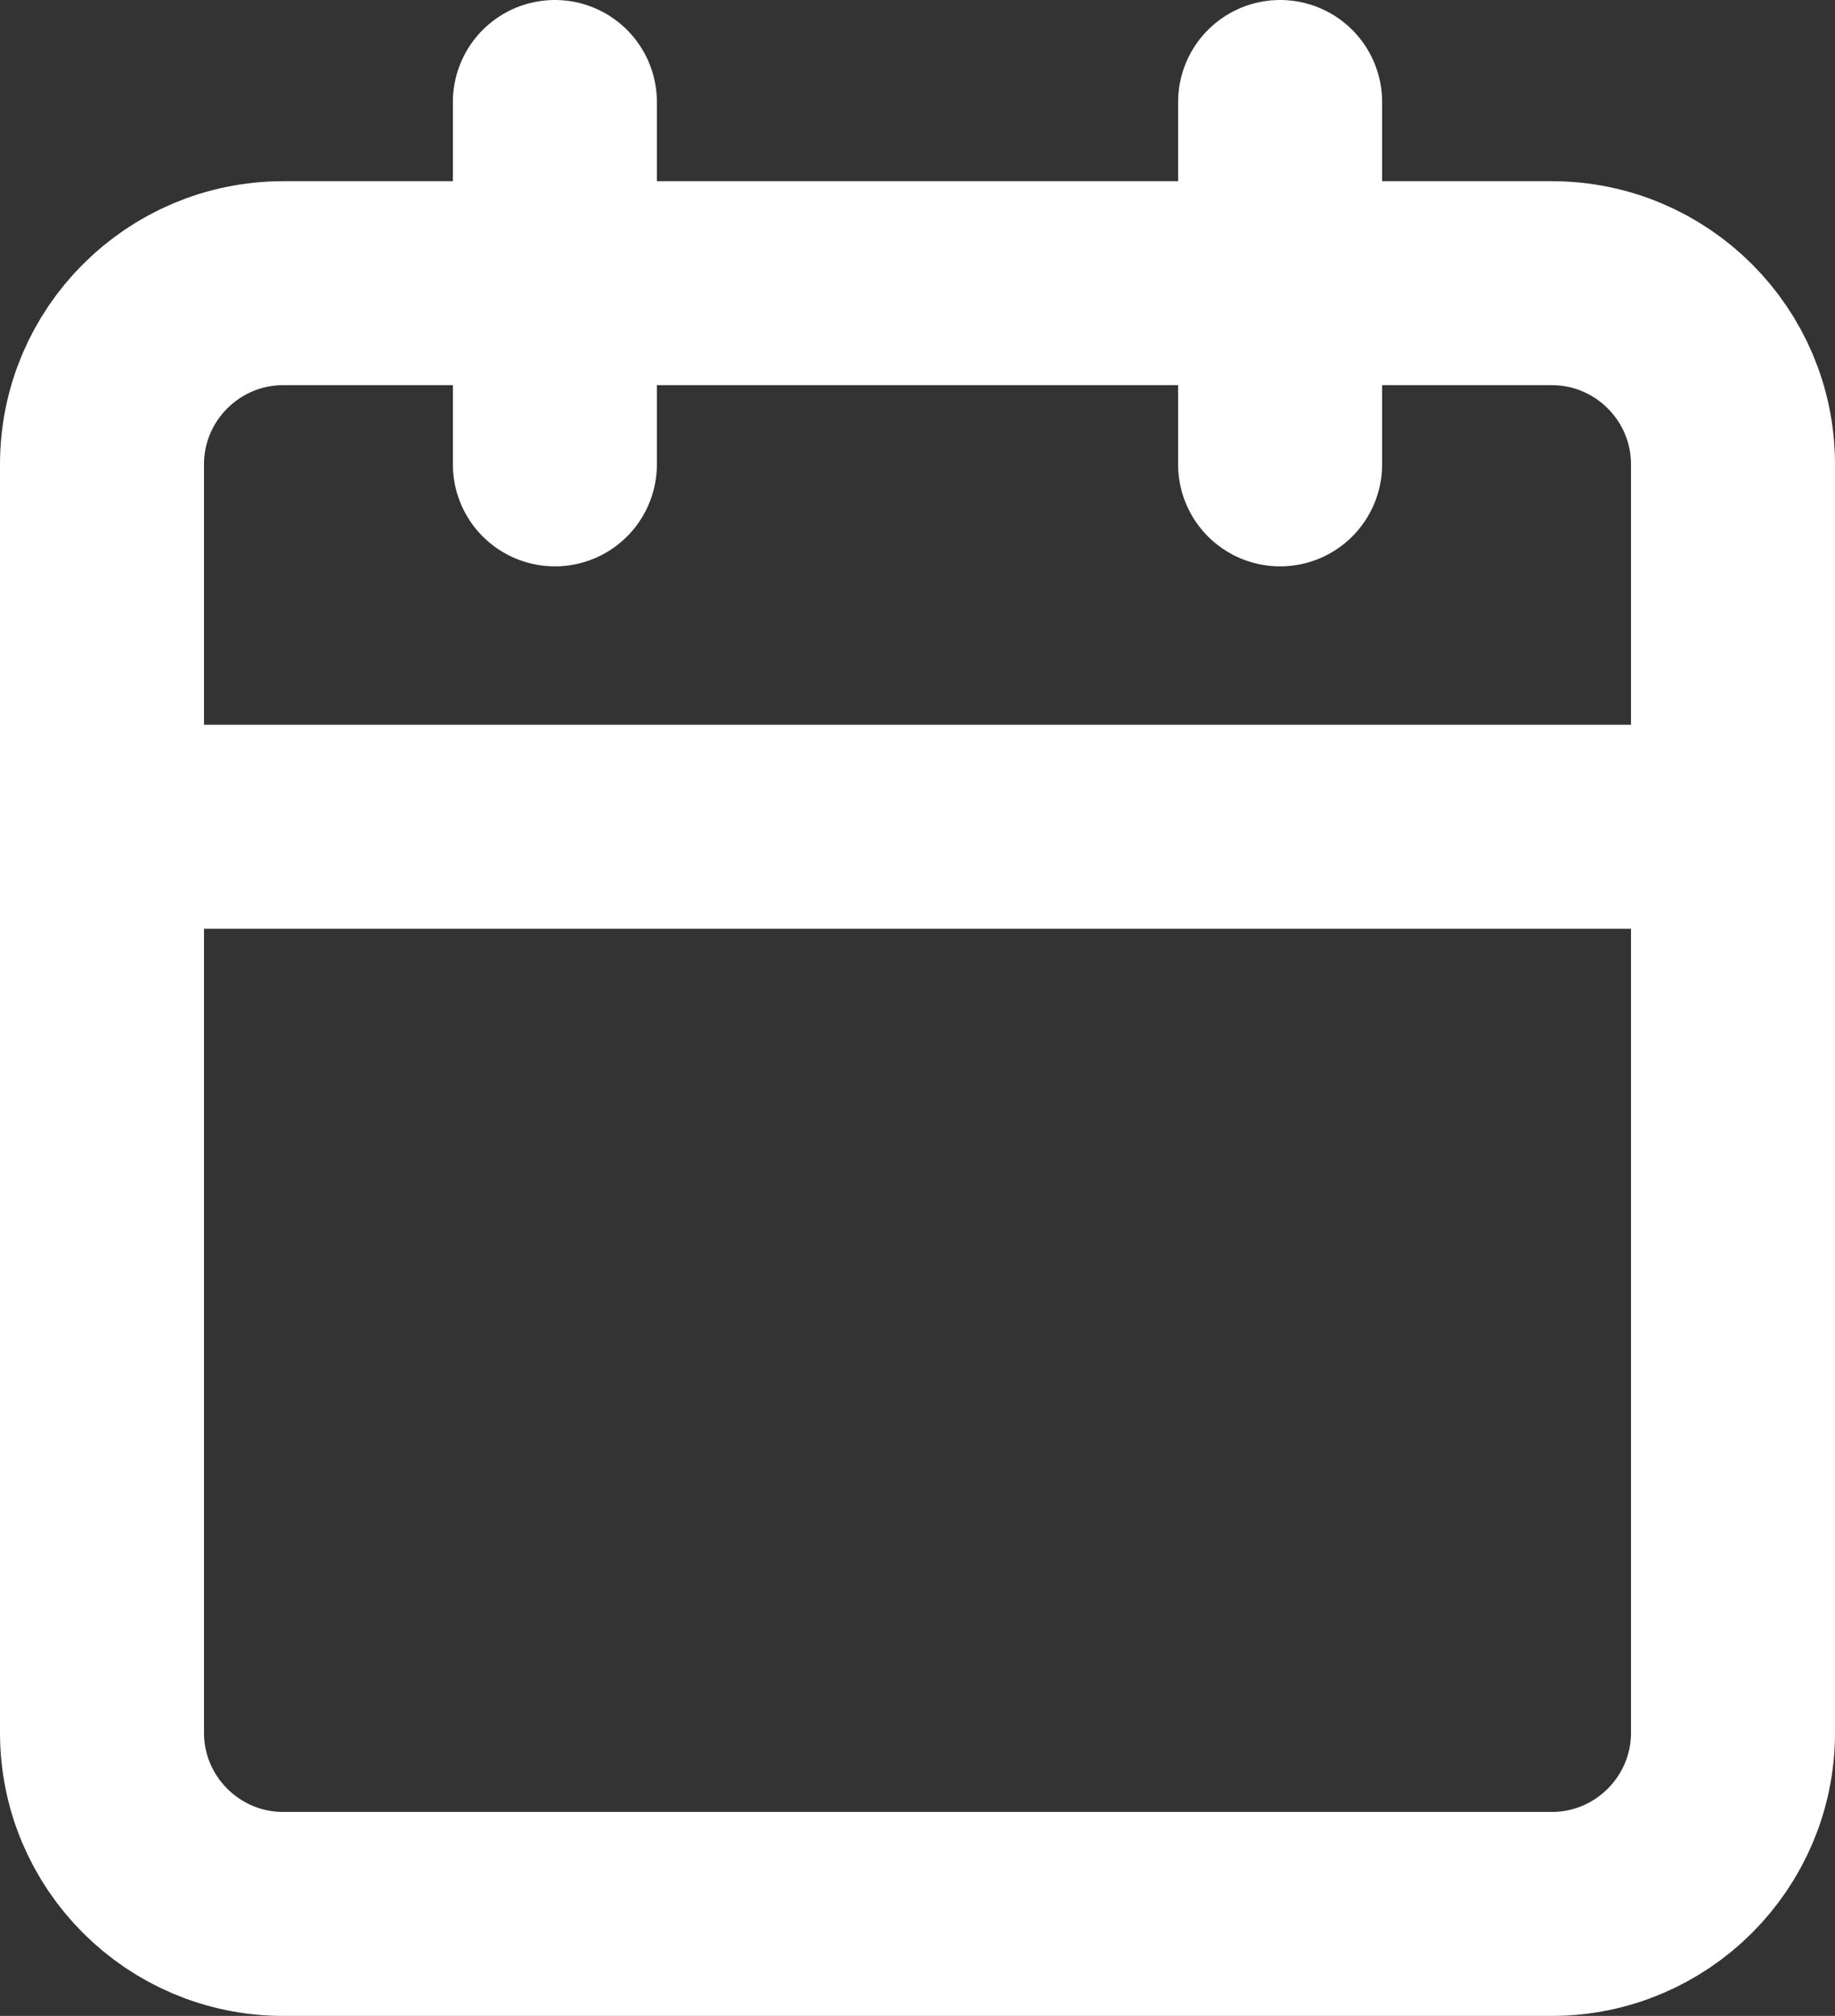
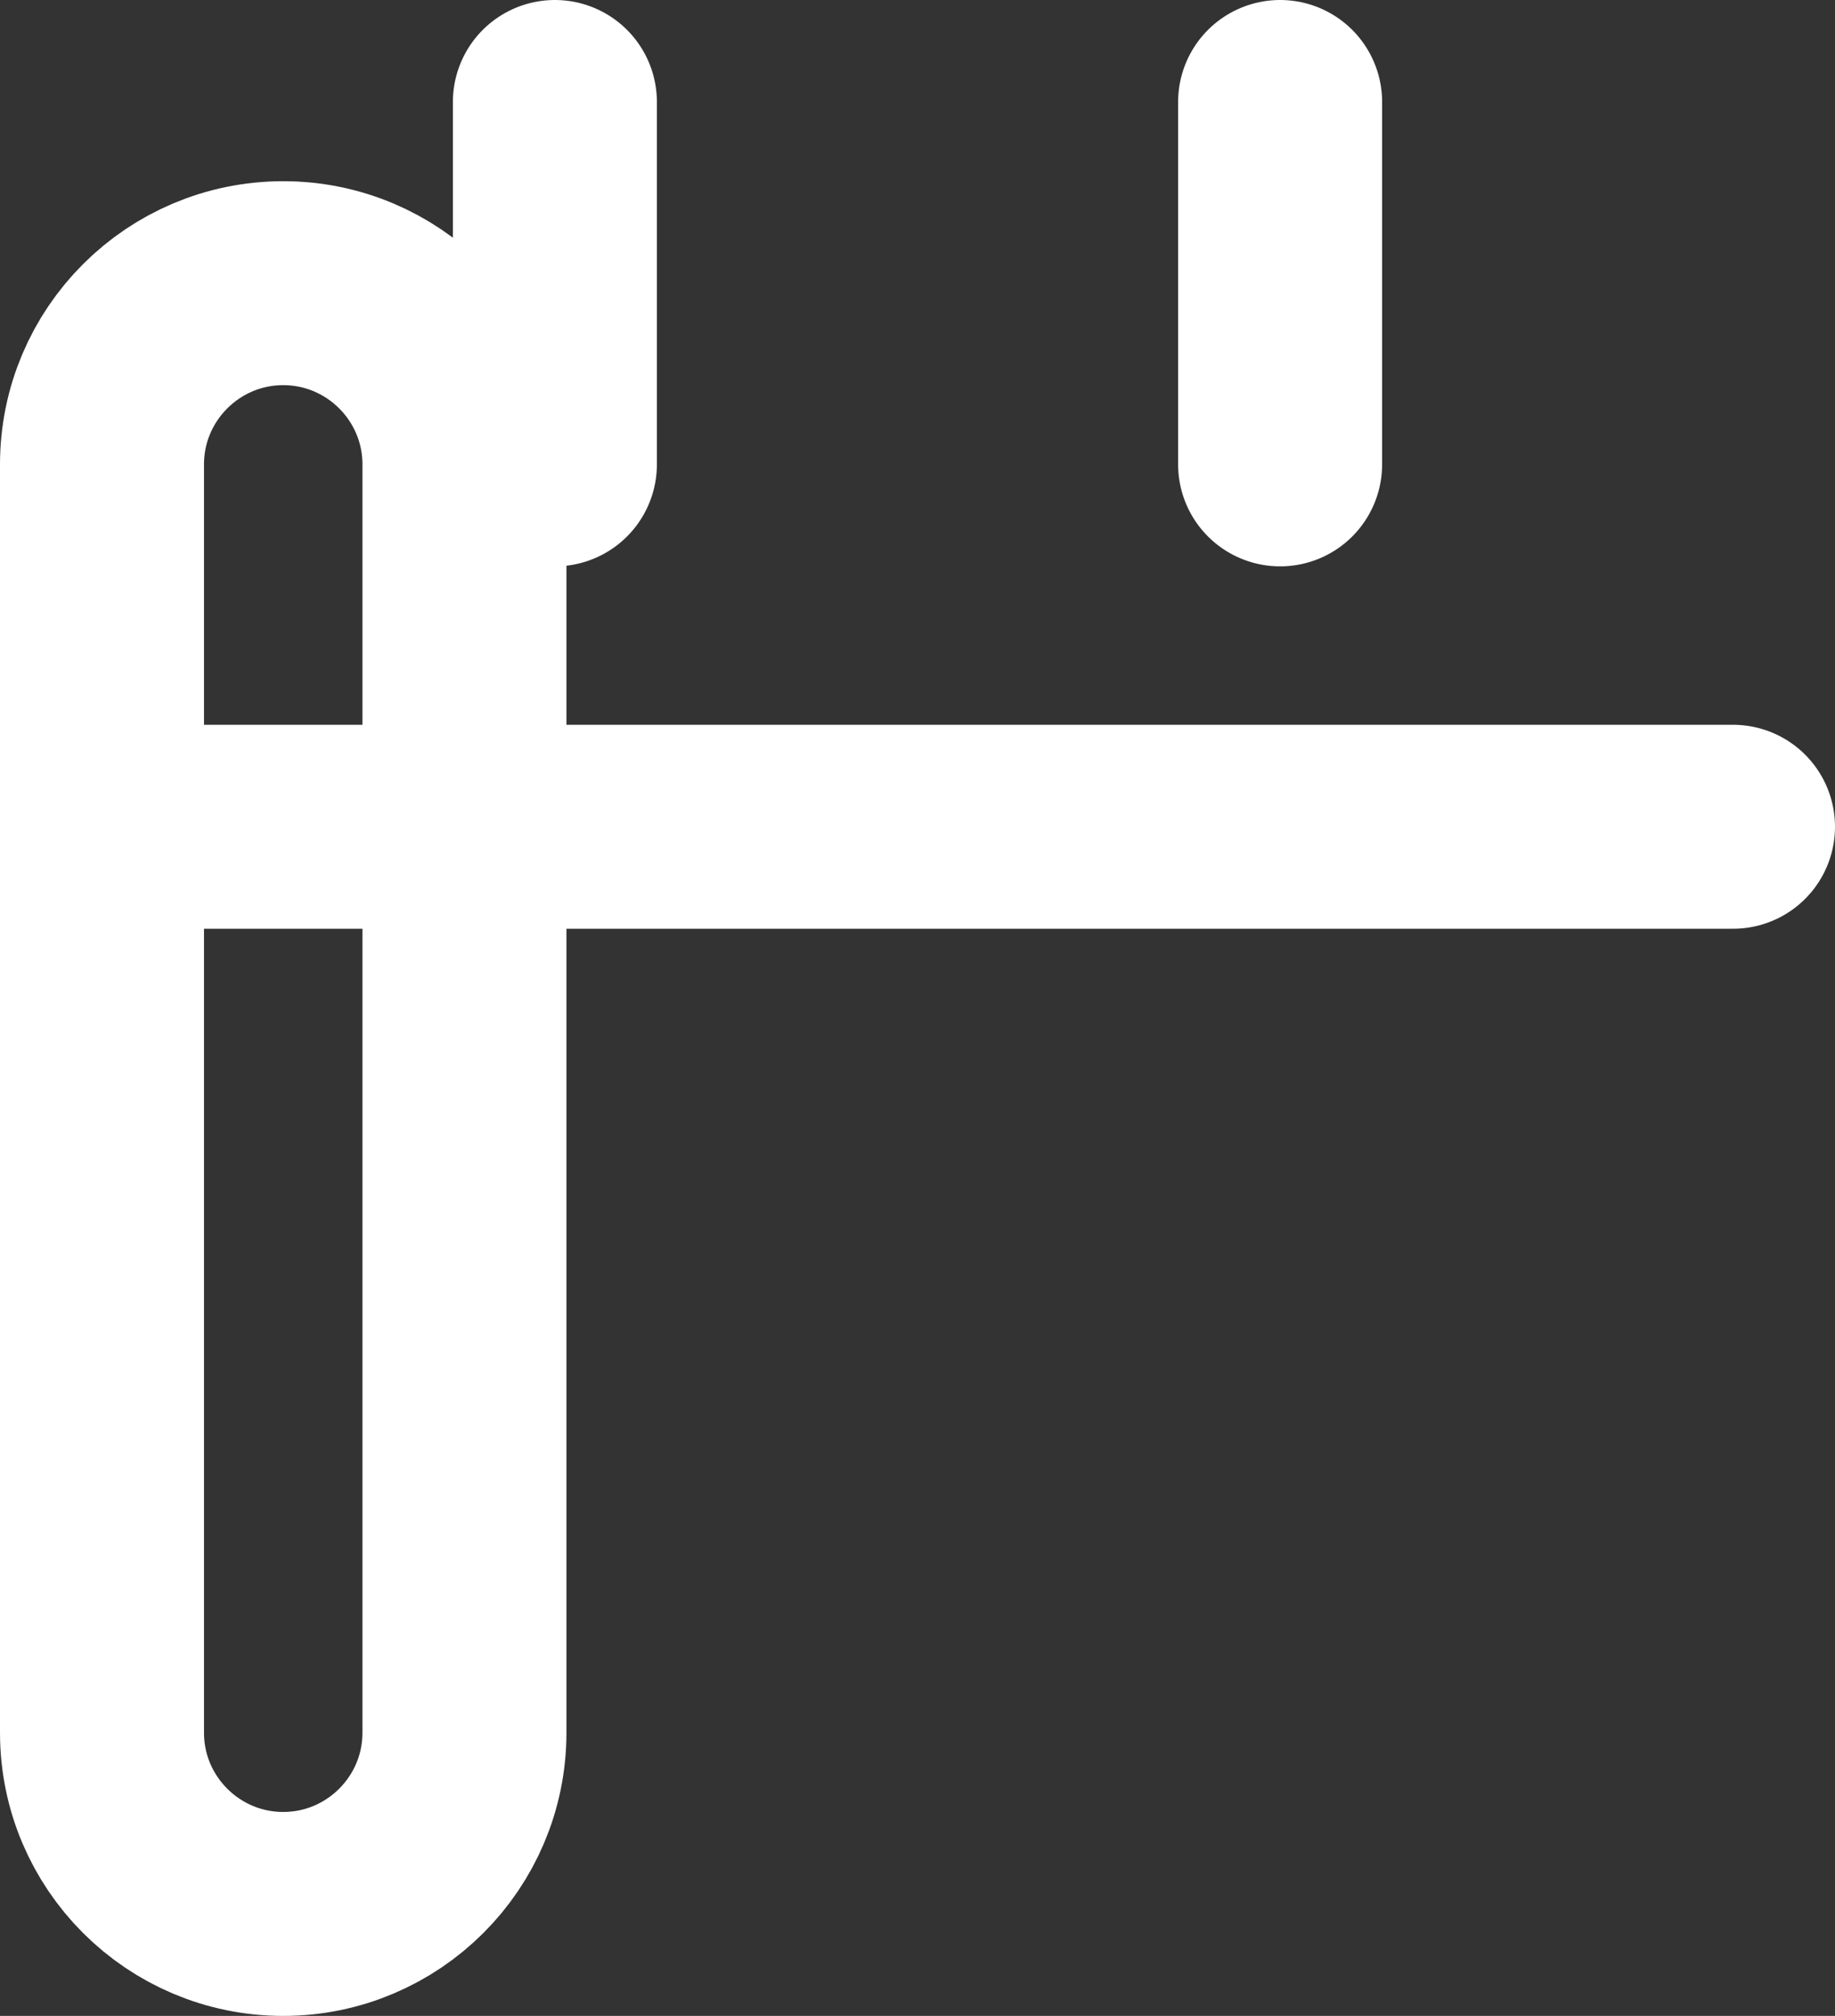
<svg xmlns="http://www.w3.org/2000/svg" data-name="icon-booking" viewBox="0 0 53.97 59.3">
  <rect x="0" y="0" width="53.97" height="59.3" fill="#333333" stroke="none" />
  <g fill="none" stroke="#fff" stroke-linecap="round" stroke-linejoin="round" stroke-width="6" data-name="icon-booking">
-     <path d="M8.33 8.33h37.31c2.94 0 5.33 2.39 5.33 5.33h0v37.31c0 2.94-2.39 5.33-5.33 5.33H8.33C5.39 56.3 3 53.91 3 50.97h0V13.66c0-2.94 2.39-5.33 5.33-5.33ZM37.65 3v10.66M16.32 3v10.66M3 24.32h47.97" />
+     <path d="M8.33 8.33c2.94 0 5.33 2.39 5.33 5.33h0v37.31c0 2.94-2.39 5.33-5.33 5.33H8.33C5.39 56.3 3 53.91 3 50.97h0V13.66c0-2.94 2.39-5.33 5.33-5.33ZM37.65 3v10.66M16.32 3v10.66M3 24.32h47.97" />
  </g>
</svg>